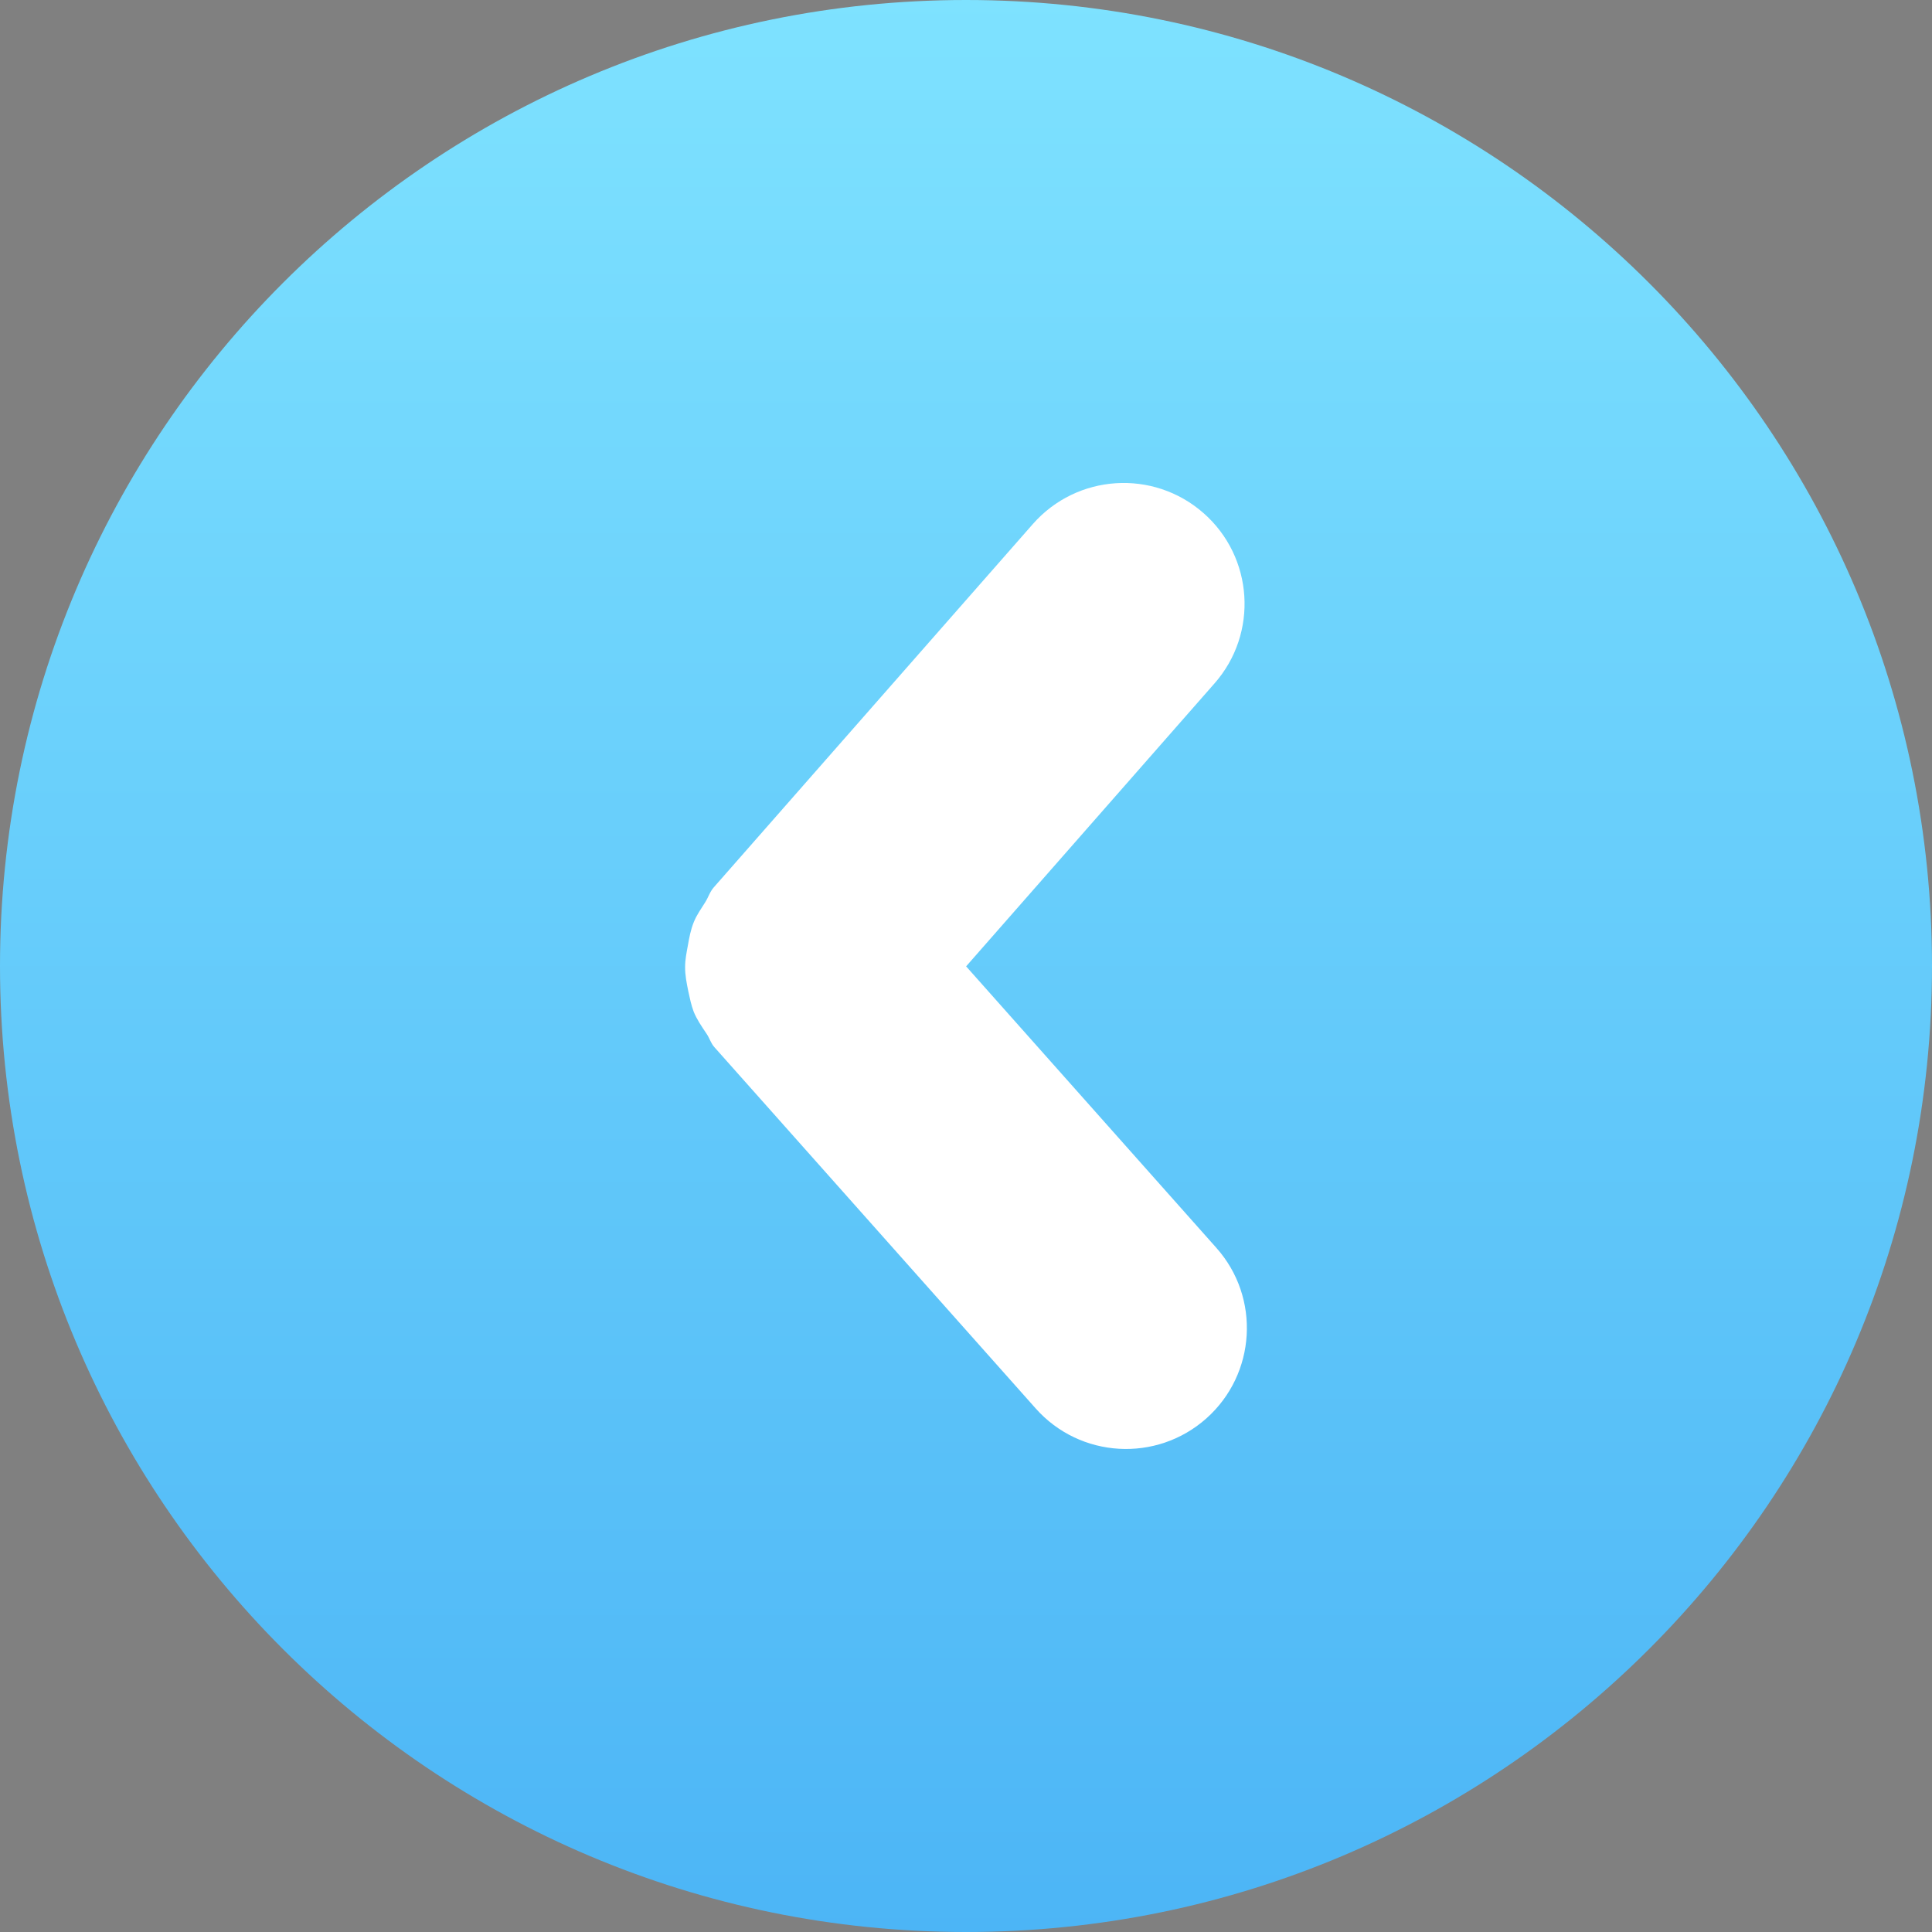
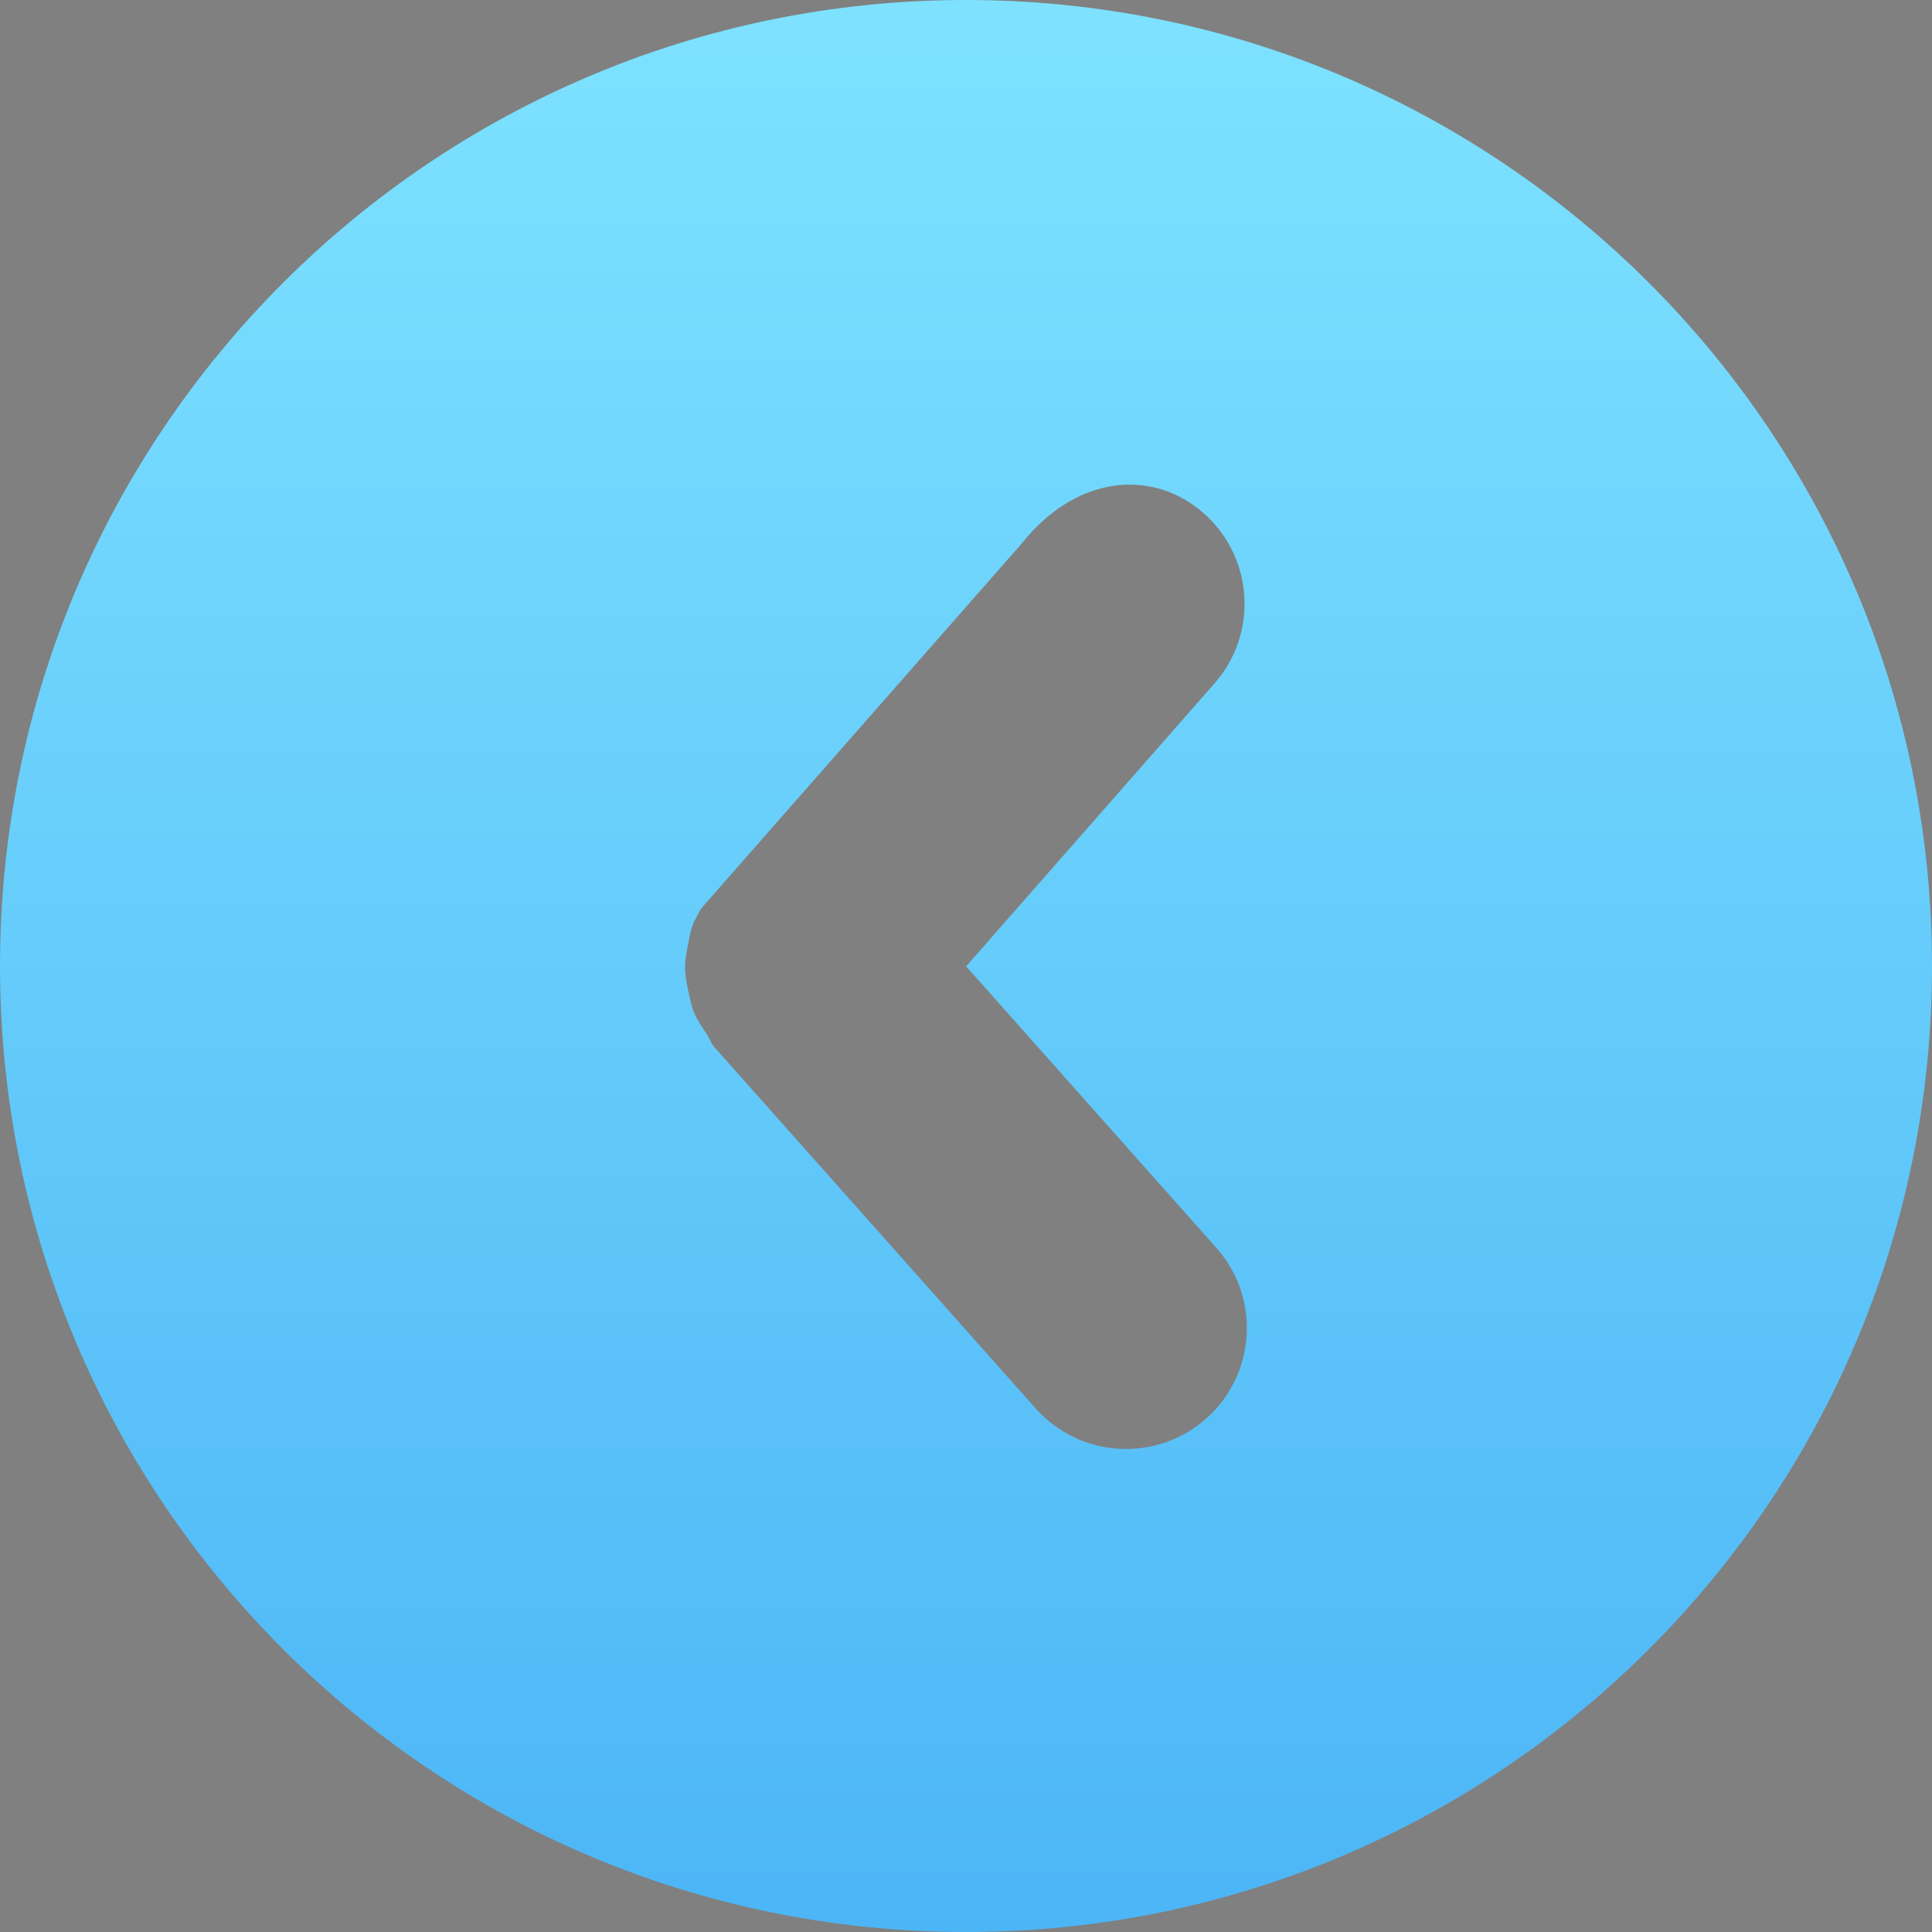
<svg xmlns="http://www.w3.org/2000/svg" version="1.1" id="Layer_1" x="0px" y="0px" width="512px" height="512px" viewBox="0 0 512 512" enable-background="new 0 0 512 512" xml:space="preserve">
  <rect x="0" y="0" width="512" height="512" fill="#808080" stroke="none" />
  <defs>
    <linearGradient id="linear" x1="0%" y1="100%" x2="0%" y2="0%">
      <stop offset="0%" stop-color="#4cb5f6" />
      <stop offset="100%" stop-color="#7ee2ff" />
    </linearGradient>
  </defs>
-   <circle cx="275" cy="275" r="200" stroke="black" stroke-width="3" fill="white" />
-   <path fill="url(#linear)" d="M0,256c0,141.405,114.596,256,256,256c141.376,0,256-114.596,256-256C512,114.625,397.376,0,256,0  C114.595,0,0,114.624,0,256z M318.938,135.968c13.283,11.658,14.596,31.907,2.905,45.158l-65.811,74.967l66.313,74.595  c11.75,13.188,10.56,33.438-2.627,45.188c-13.248,11.783-33.498,10.593-45.248-2.624l-85.127-95.718  c-0.998-1.095-1.312-2.471-2.125-3.626c-1.279-1.907-2.531-3.718-3.376-5.782c-0.685-1.812-1.03-3.594-1.437-5.438  c-0.438-2.188-0.874-4.281-0.842-6.498c0-1.876,0.375-3.69,0.717-5.565c0.375-2.125,0.752-4.218,1.594-6.281  c0.752-1.876,1.907-3.469,3.002-5.217c0.841-1.314,1.248-2.812,2.31-4l84.532-96.252  C285.408,125.594,305.626,124.281,318.938,135.968z" />
+   <path fill="url(#linear)" d="M0,256c0,141.405,114.596,256,256,256c141.376,0,256-114.596,256-256C512,114.625,397.376,0,256,0  C114.595,0,0,114.624,0,256z M318.938,135.968c13.283,11.658,14.596,31.907,2.905,45.158l-65.811,74.967l66.313,74.595  c11.75,13.188,10.56,33.438-2.627,45.188c-13.248,11.783-33.498,10.593-45.248-2.624l-85.127-95.718  c-0.998-1.095-1.312-2.471-2.125-3.626c-1.279-1.907-2.531-3.718-3.376-5.782c-0.685-1.812-1.03-3.594-1.437-5.438  c-0.438-2.188-0.874-4.281-0.842-6.498c0-1.876,0.375-3.69,0.717-5.565c0.375-2.125,0.752-4.218,1.594-6.281  c0.841-1.314,1.248-2.812,2.31-4l84.532-96.252  C285.408,125.594,305.626,124.281,318.938,135.968z" />
</svg>